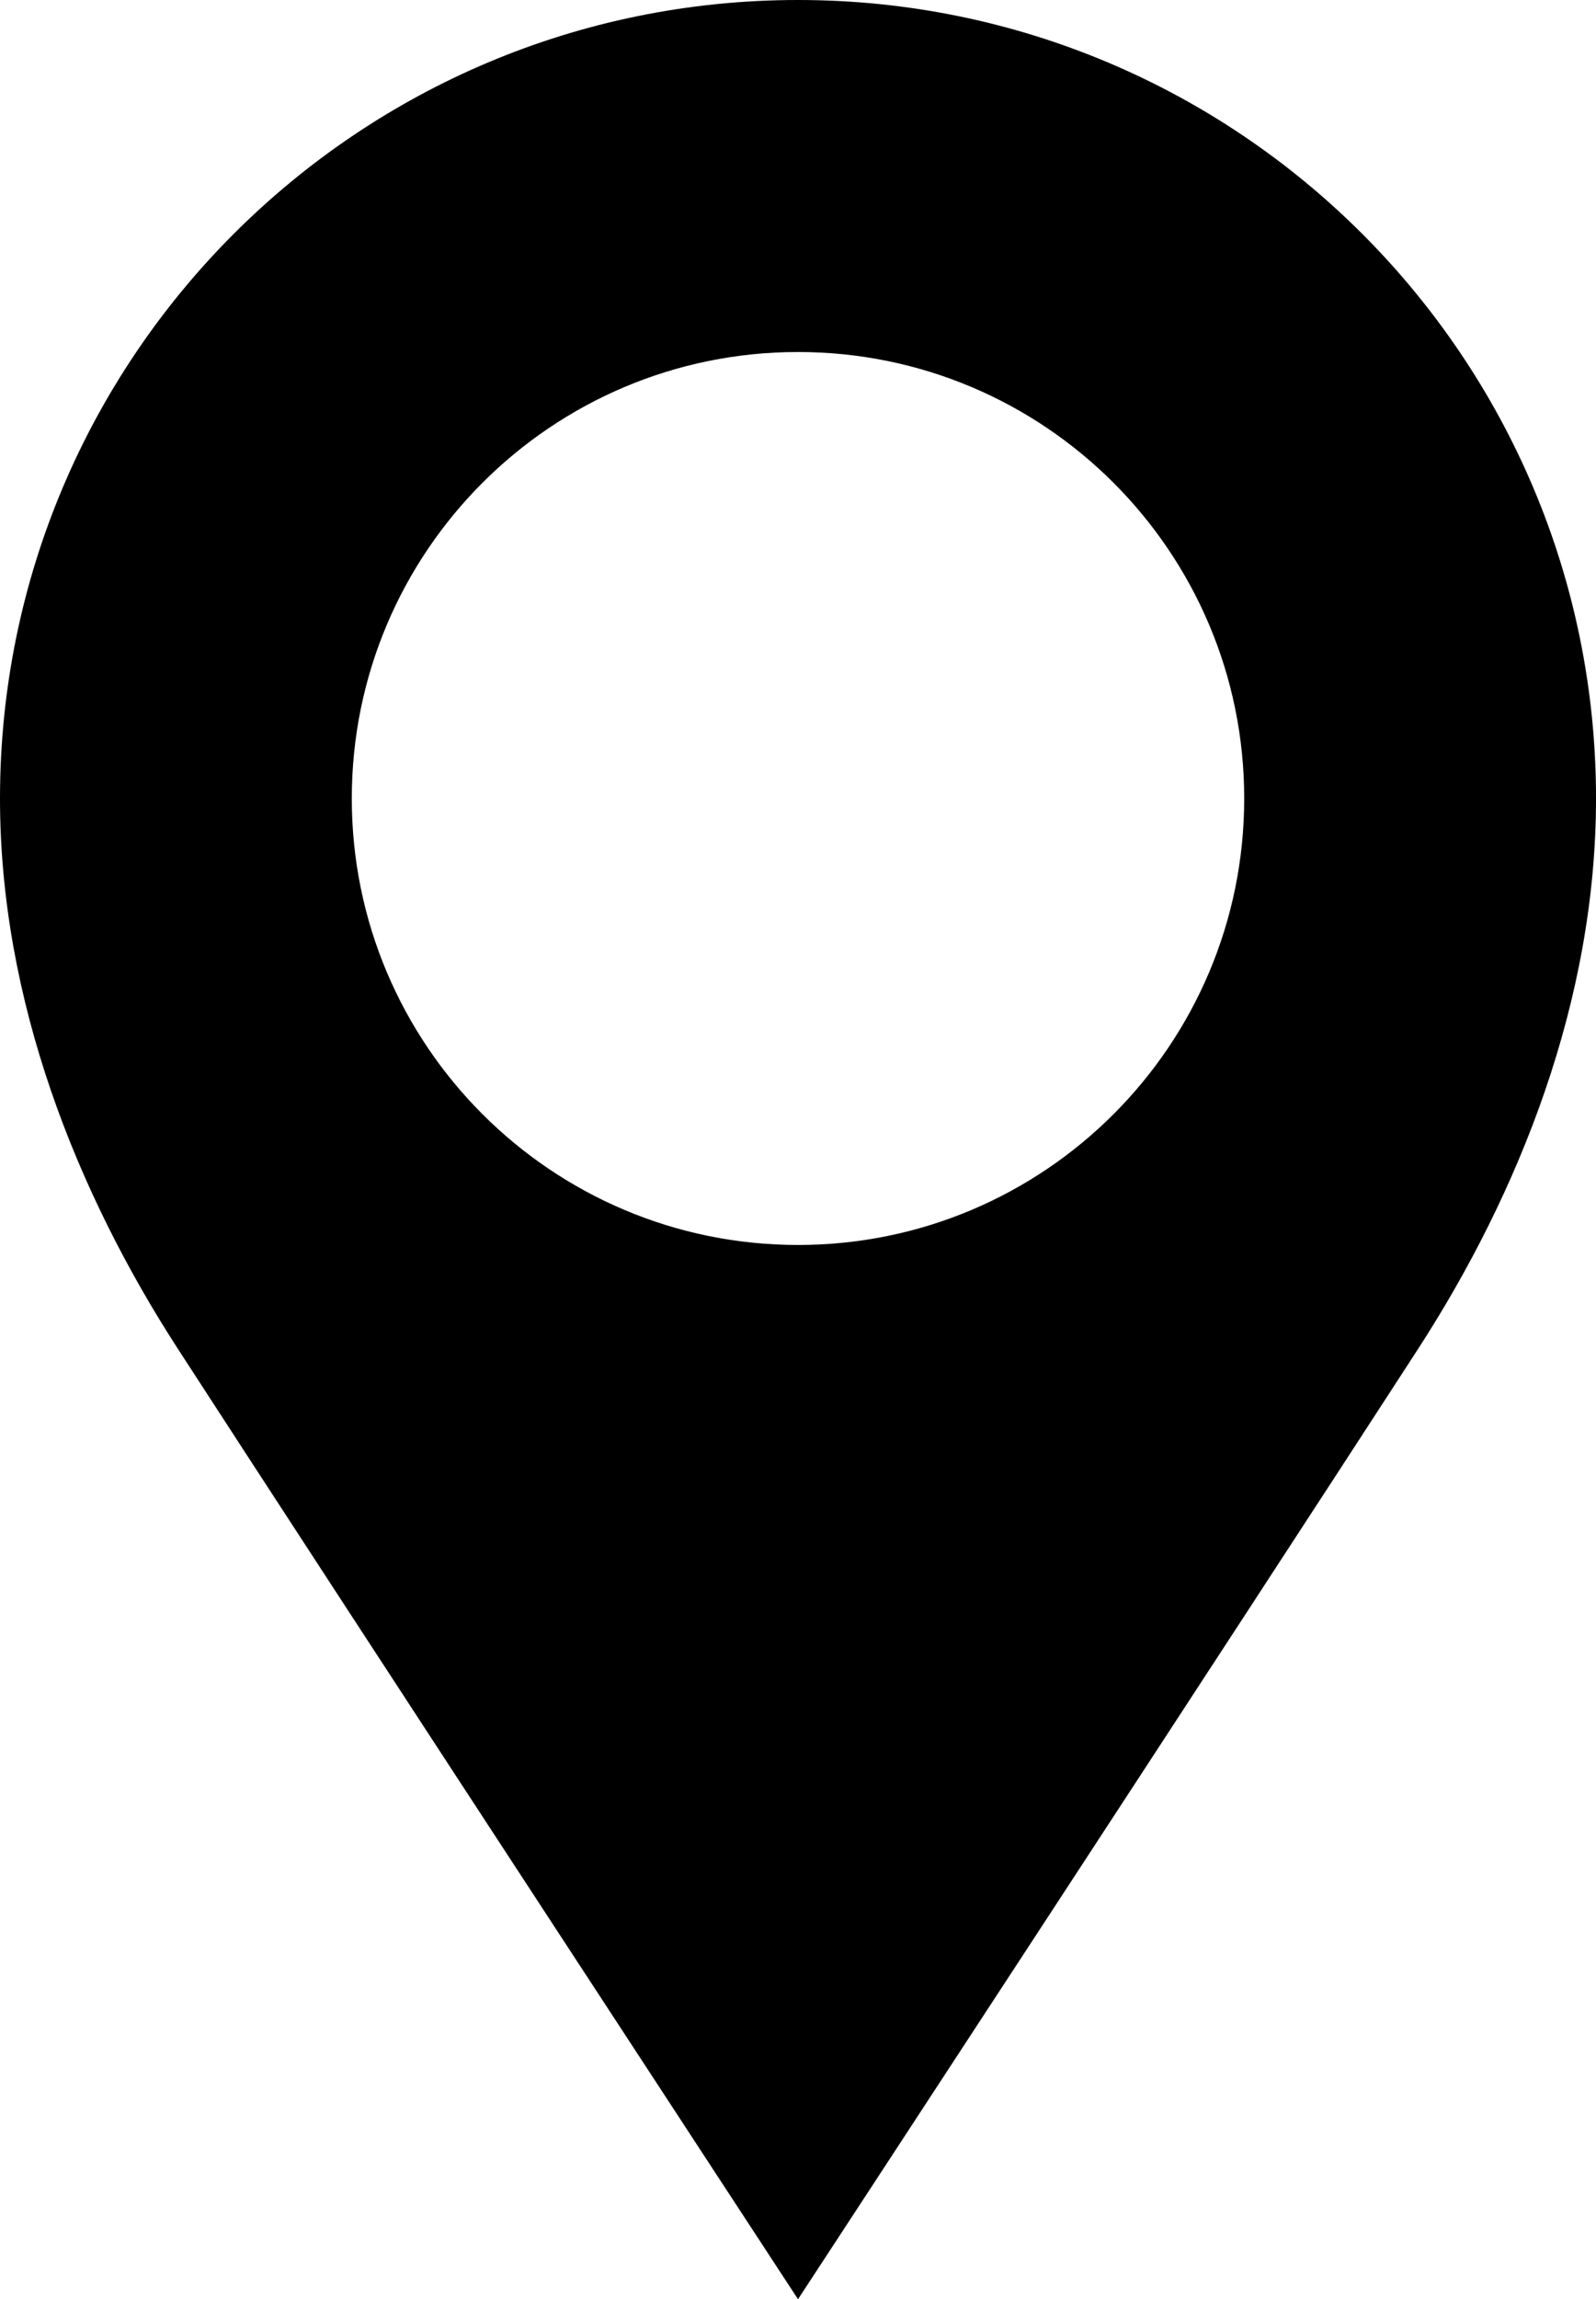
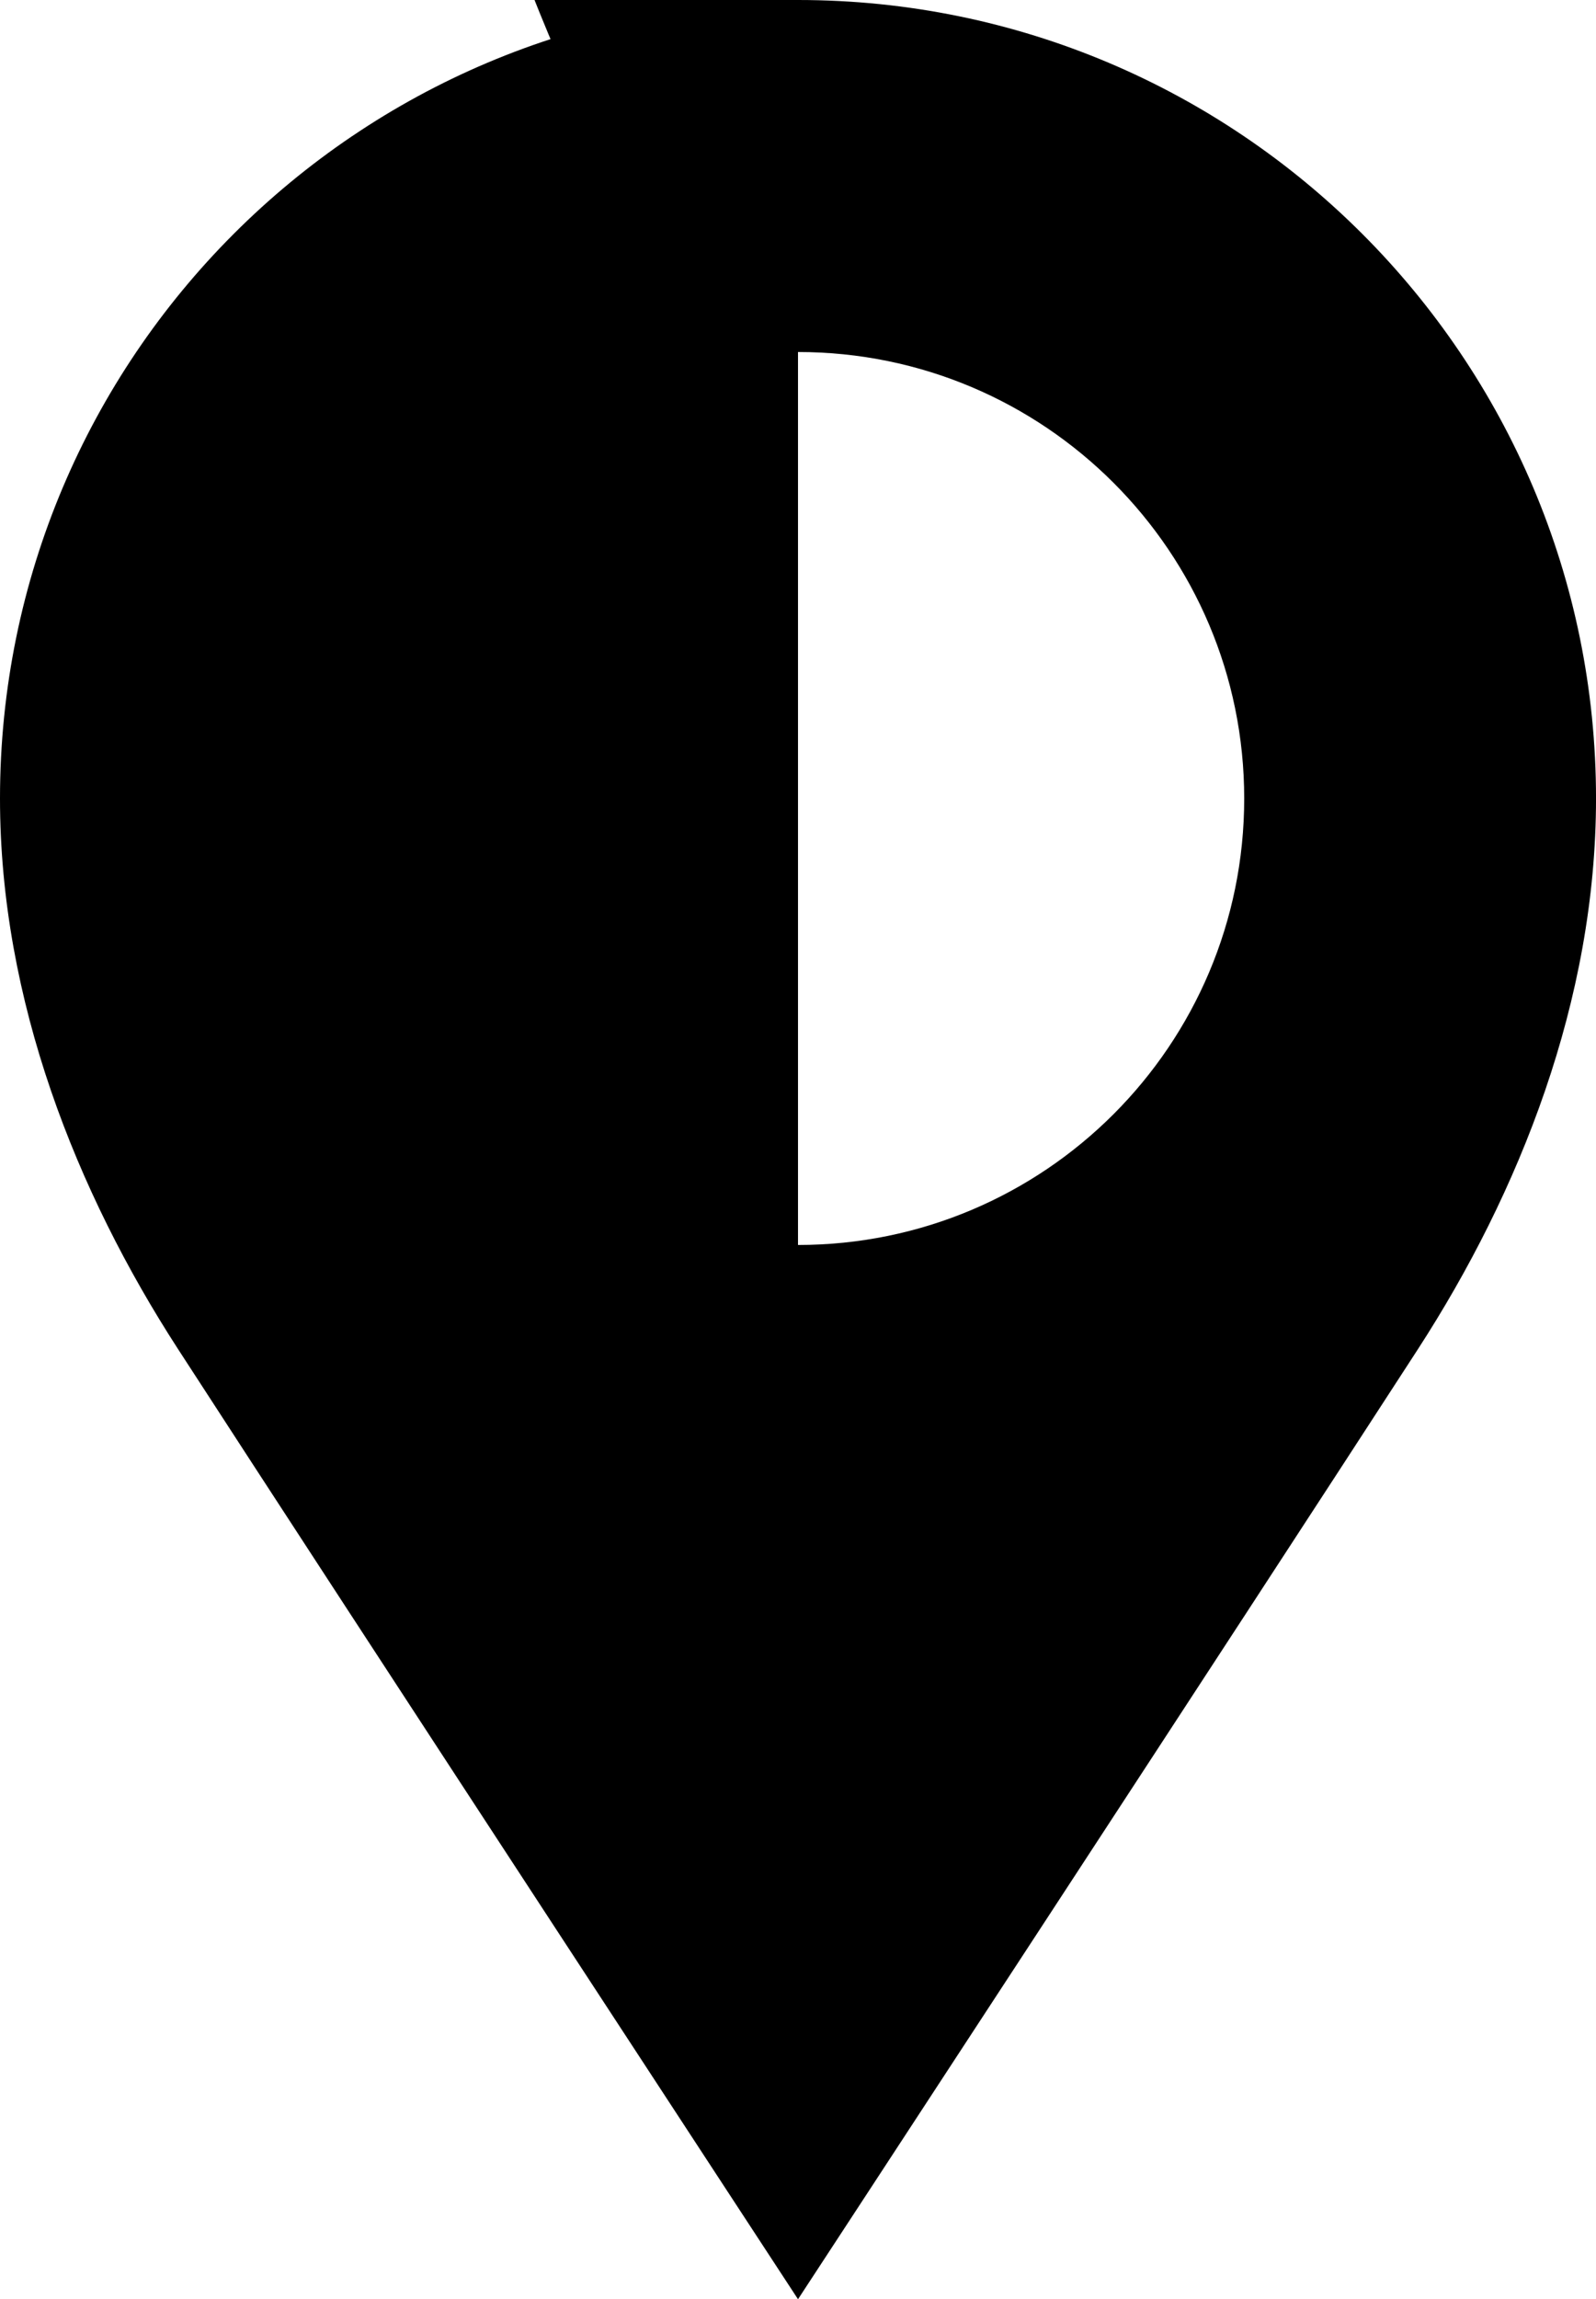
<svg xmlns="http://www.w3.org/2000/svg" id="Layer_2" data-name="Layer 2" viewBox="0 0 2045.72 2945.3">
  <g id="Icon">
-     <path d="M1022.86,0C457.95,0,0,457.95,0,1022.86c0,258.37,98.05,504.48,228.32,705.51,222.52,343.38,794.55,1216.93,794.55,1216.93,0,0,572.02-873.55,794.55-1216.93,130.27-201.02,228.32-447.14,228.32-705.51C2045.72,457.95,1587.77,0,1022.86,0ZM1022.86,1594.8c-315.87,0-571.94-256.07-571.94-571.94S706.99,450.93,1022.86,450.93s571.94,256.06,571.94,571.94-256.06,571.94-571.94,571.94Z" />
+     <path d="M1022.86,0C457.95,0,0,457.95,0,1022.86c0,258.37,98.05,504.48,228.32,705.51,222.52,343.38,794.55,1216.93,794.55,1216.93,0,0,572.02-873.55,794.55-1216.93,130.27-201.02,228.32-447.14,228.32-705.51C2045.72,457.95,1587.77,0,1022.86,0Zc-315.87,0-571.94-256.07-571.94-571.94S706.99,450.93,1022.86,450.93s571.94,256.06,571.94,571.94-256.06,571.94-571.94,571.94Z" />
  </g>
</svg>